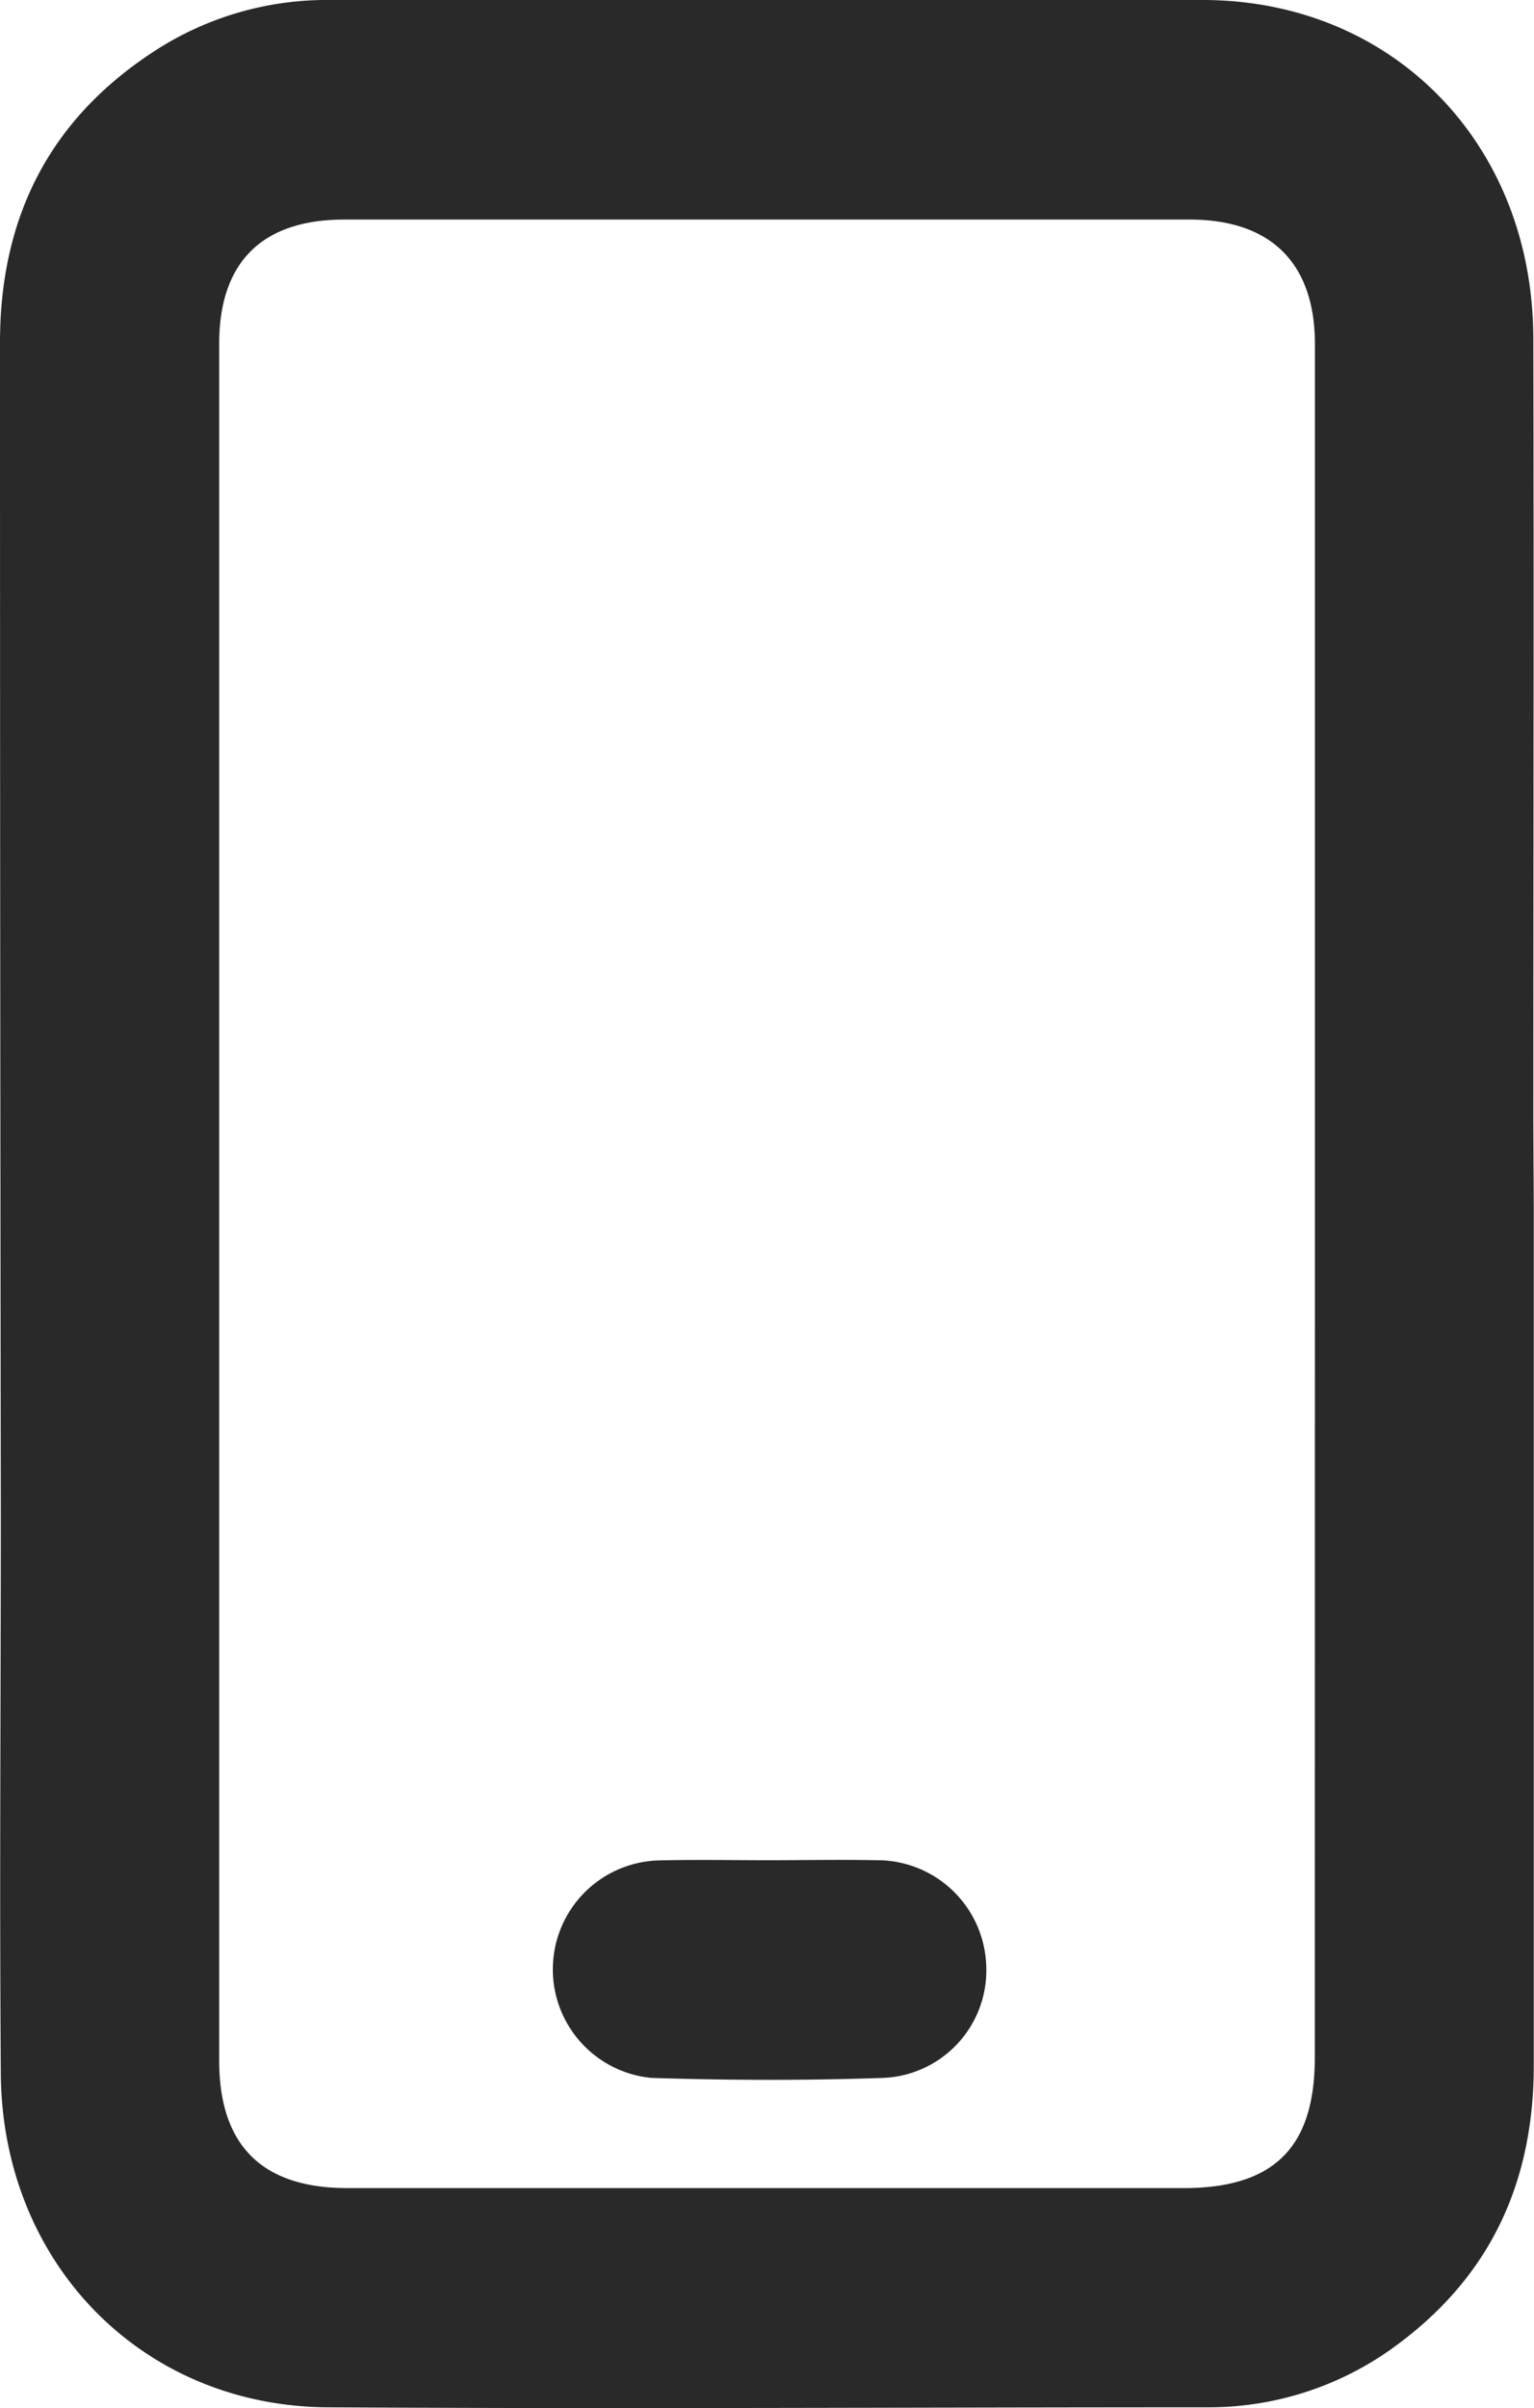
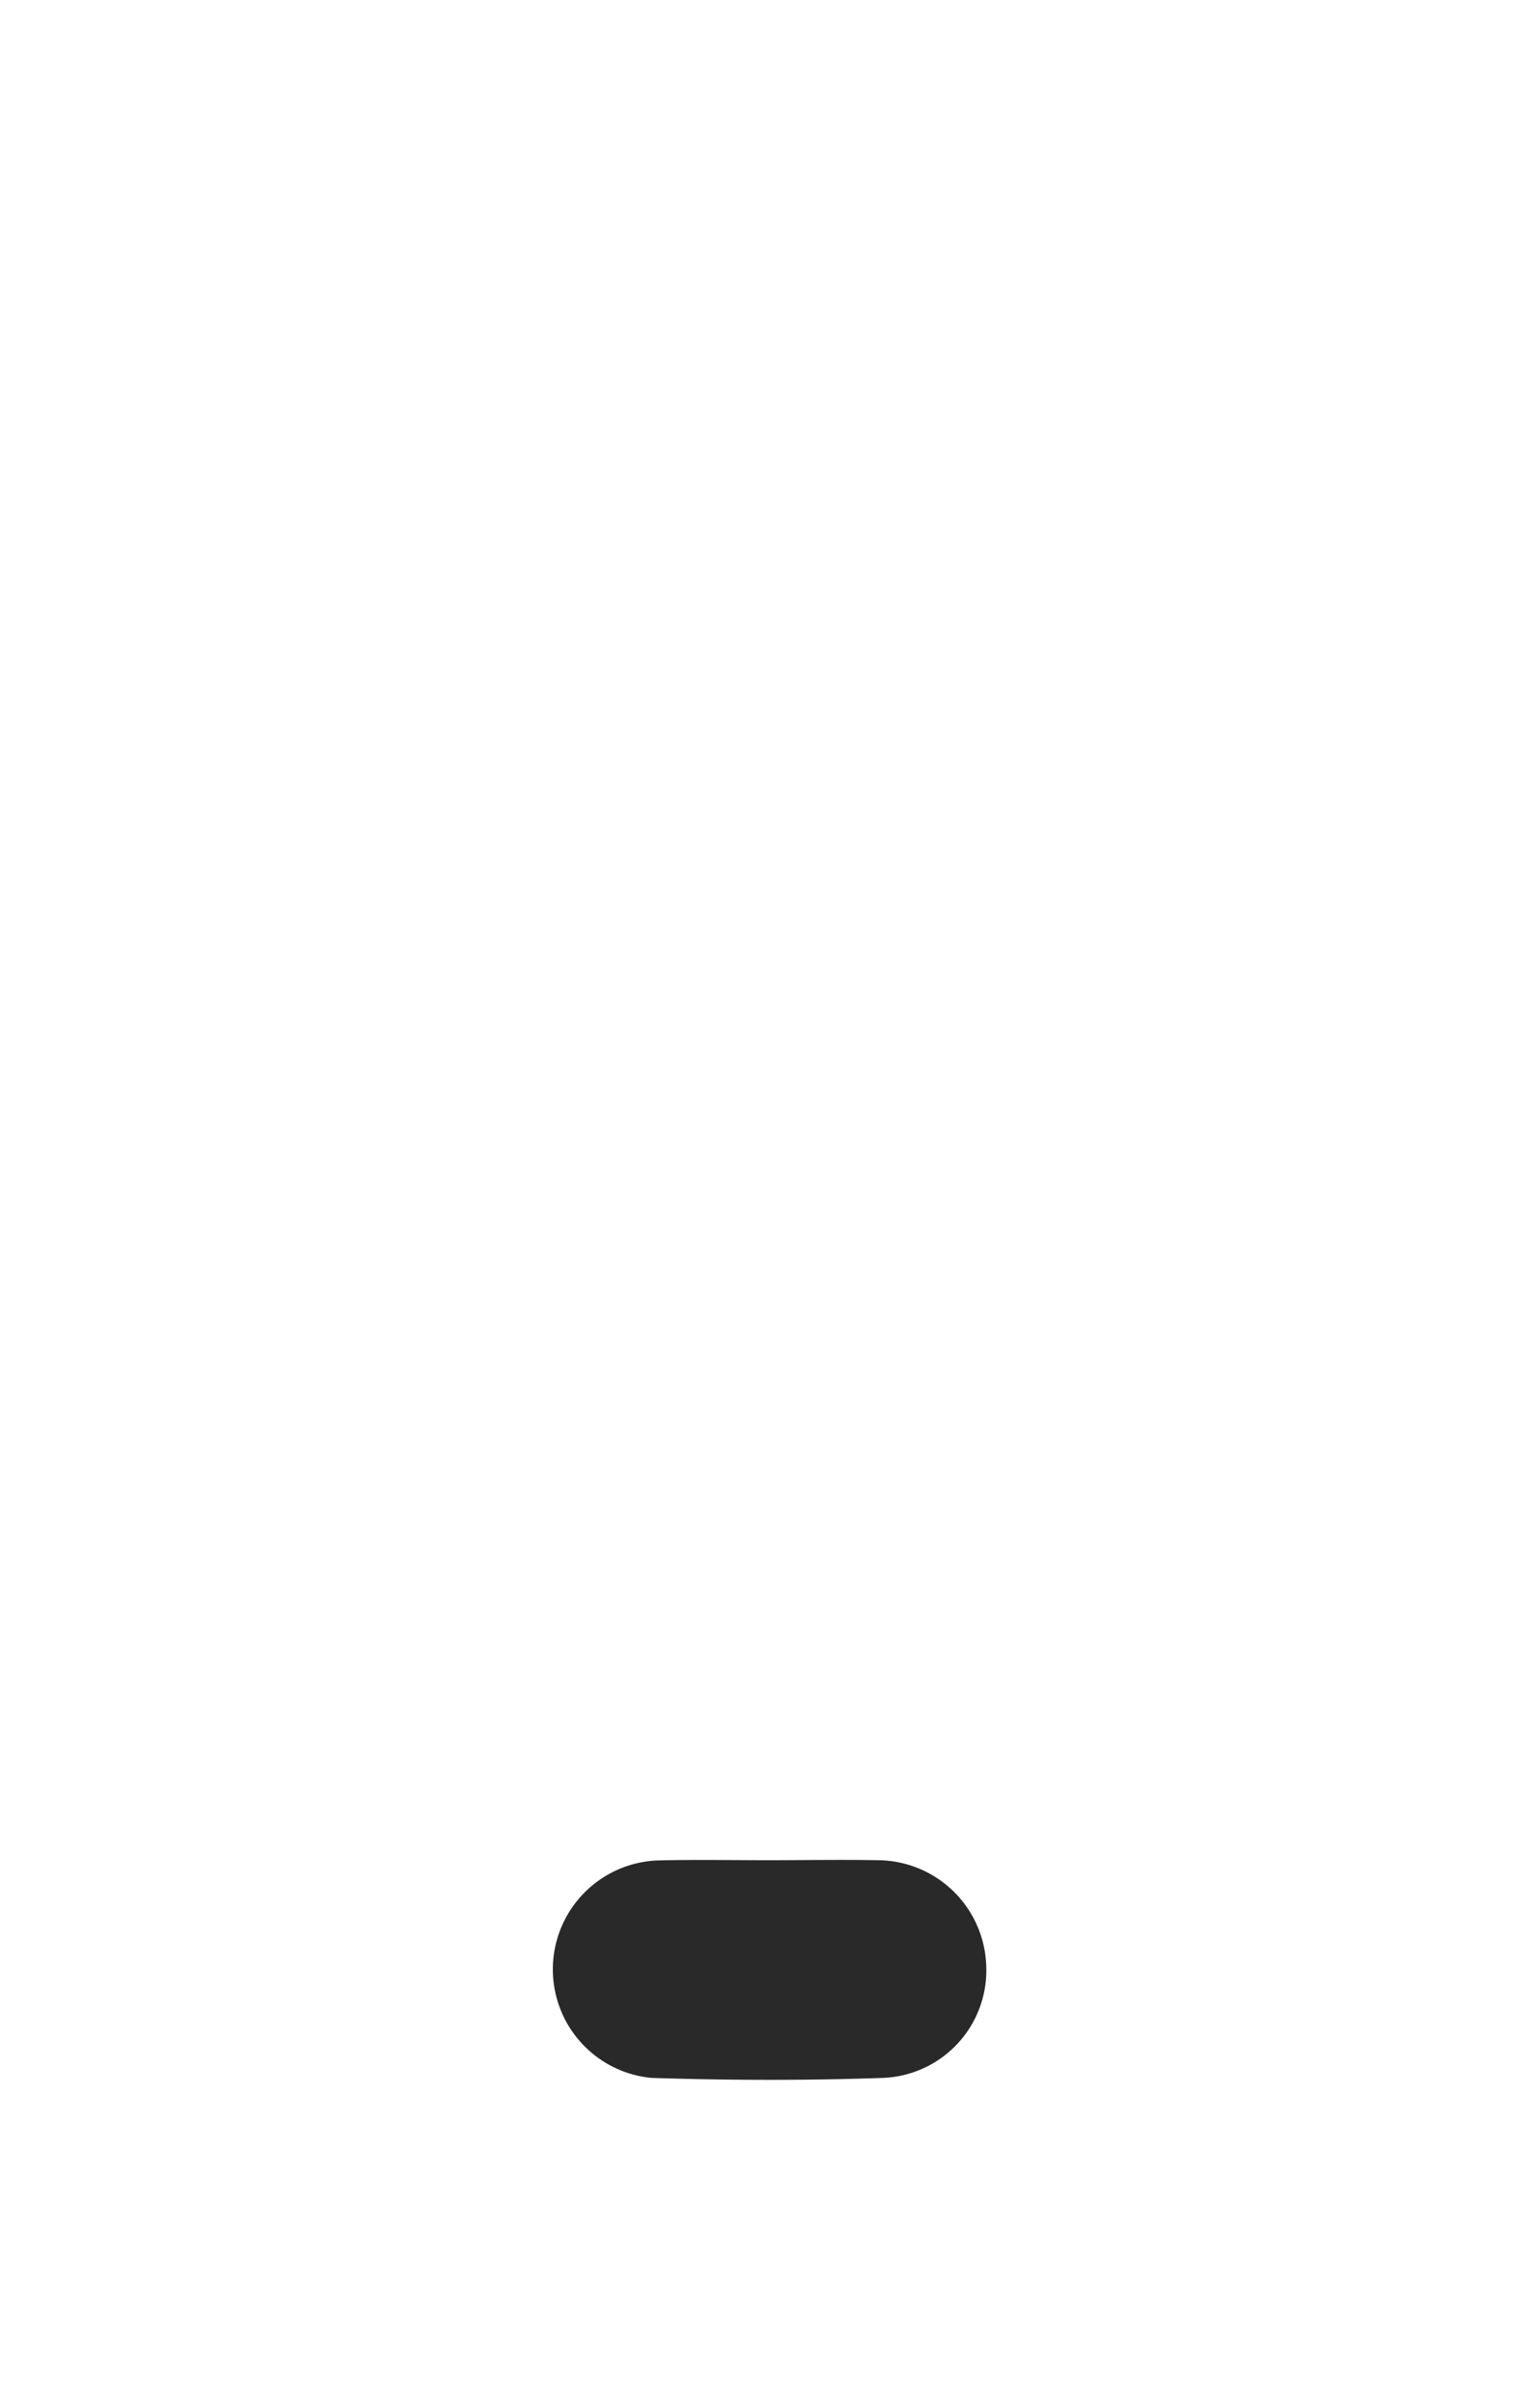
<svg xmlns="http://www.w3.org/2000/svg" viewBox="0 0 130.66 204.98">
  <defs>
    <style>.cls-1{fill:#292929;}</style>
  </defs>
  <g id="Layer_2" data-name="Layer 2">
    <g id="Layer_1-2" data-name="Layer 1">
-       <path class="cls-1" d="M130.64,102.75q0,36.54,0,73.07c0,9.7-3.52,17.65-11.32,23.54a26.84,26.84,0,0,1-16.51,5.56c-25,0-50,.15-75,0C12,204.77.19,192.57.07,176.54s0-31.92,0-47.88Q0,78.91,0,29.15c0-10.64,4.21-19,13.17-24.81A26.88,26.88,0,0,1,28.11,0c24.83,0,49.66-.09,74.49,0,16.16.09,28,12.35,28,28.85.06,22.2,0,44.4,0,66.59ZM112,102.62h0Q112,66,112,29.3c0-6.9-3.75-10.61-10.67-10.61l-72,0c-7,0-10.66,3.62-10.66,10.57q0,73.07,0,146.14c0,7.24,3.66,10.86,10.92,10.86h71.23c7.68,0,11.16-3.45,11.17-11.08Z" />
      <path class="cls-1" d="M65.45,158.35c3.08,0,6.17-.06,9.25,0a9.29,9.29,0,0,1,9.3,8.9,9.16,9.16,0,0,1-8.78,9.63c-6.57.23-13.16.21-19.74,0A9.28,9.28,0,0,1,56,158.37C59.12,158.29,62.28,158.35,65.45,158.35Z" />
    </g>
  </g>
</svg>